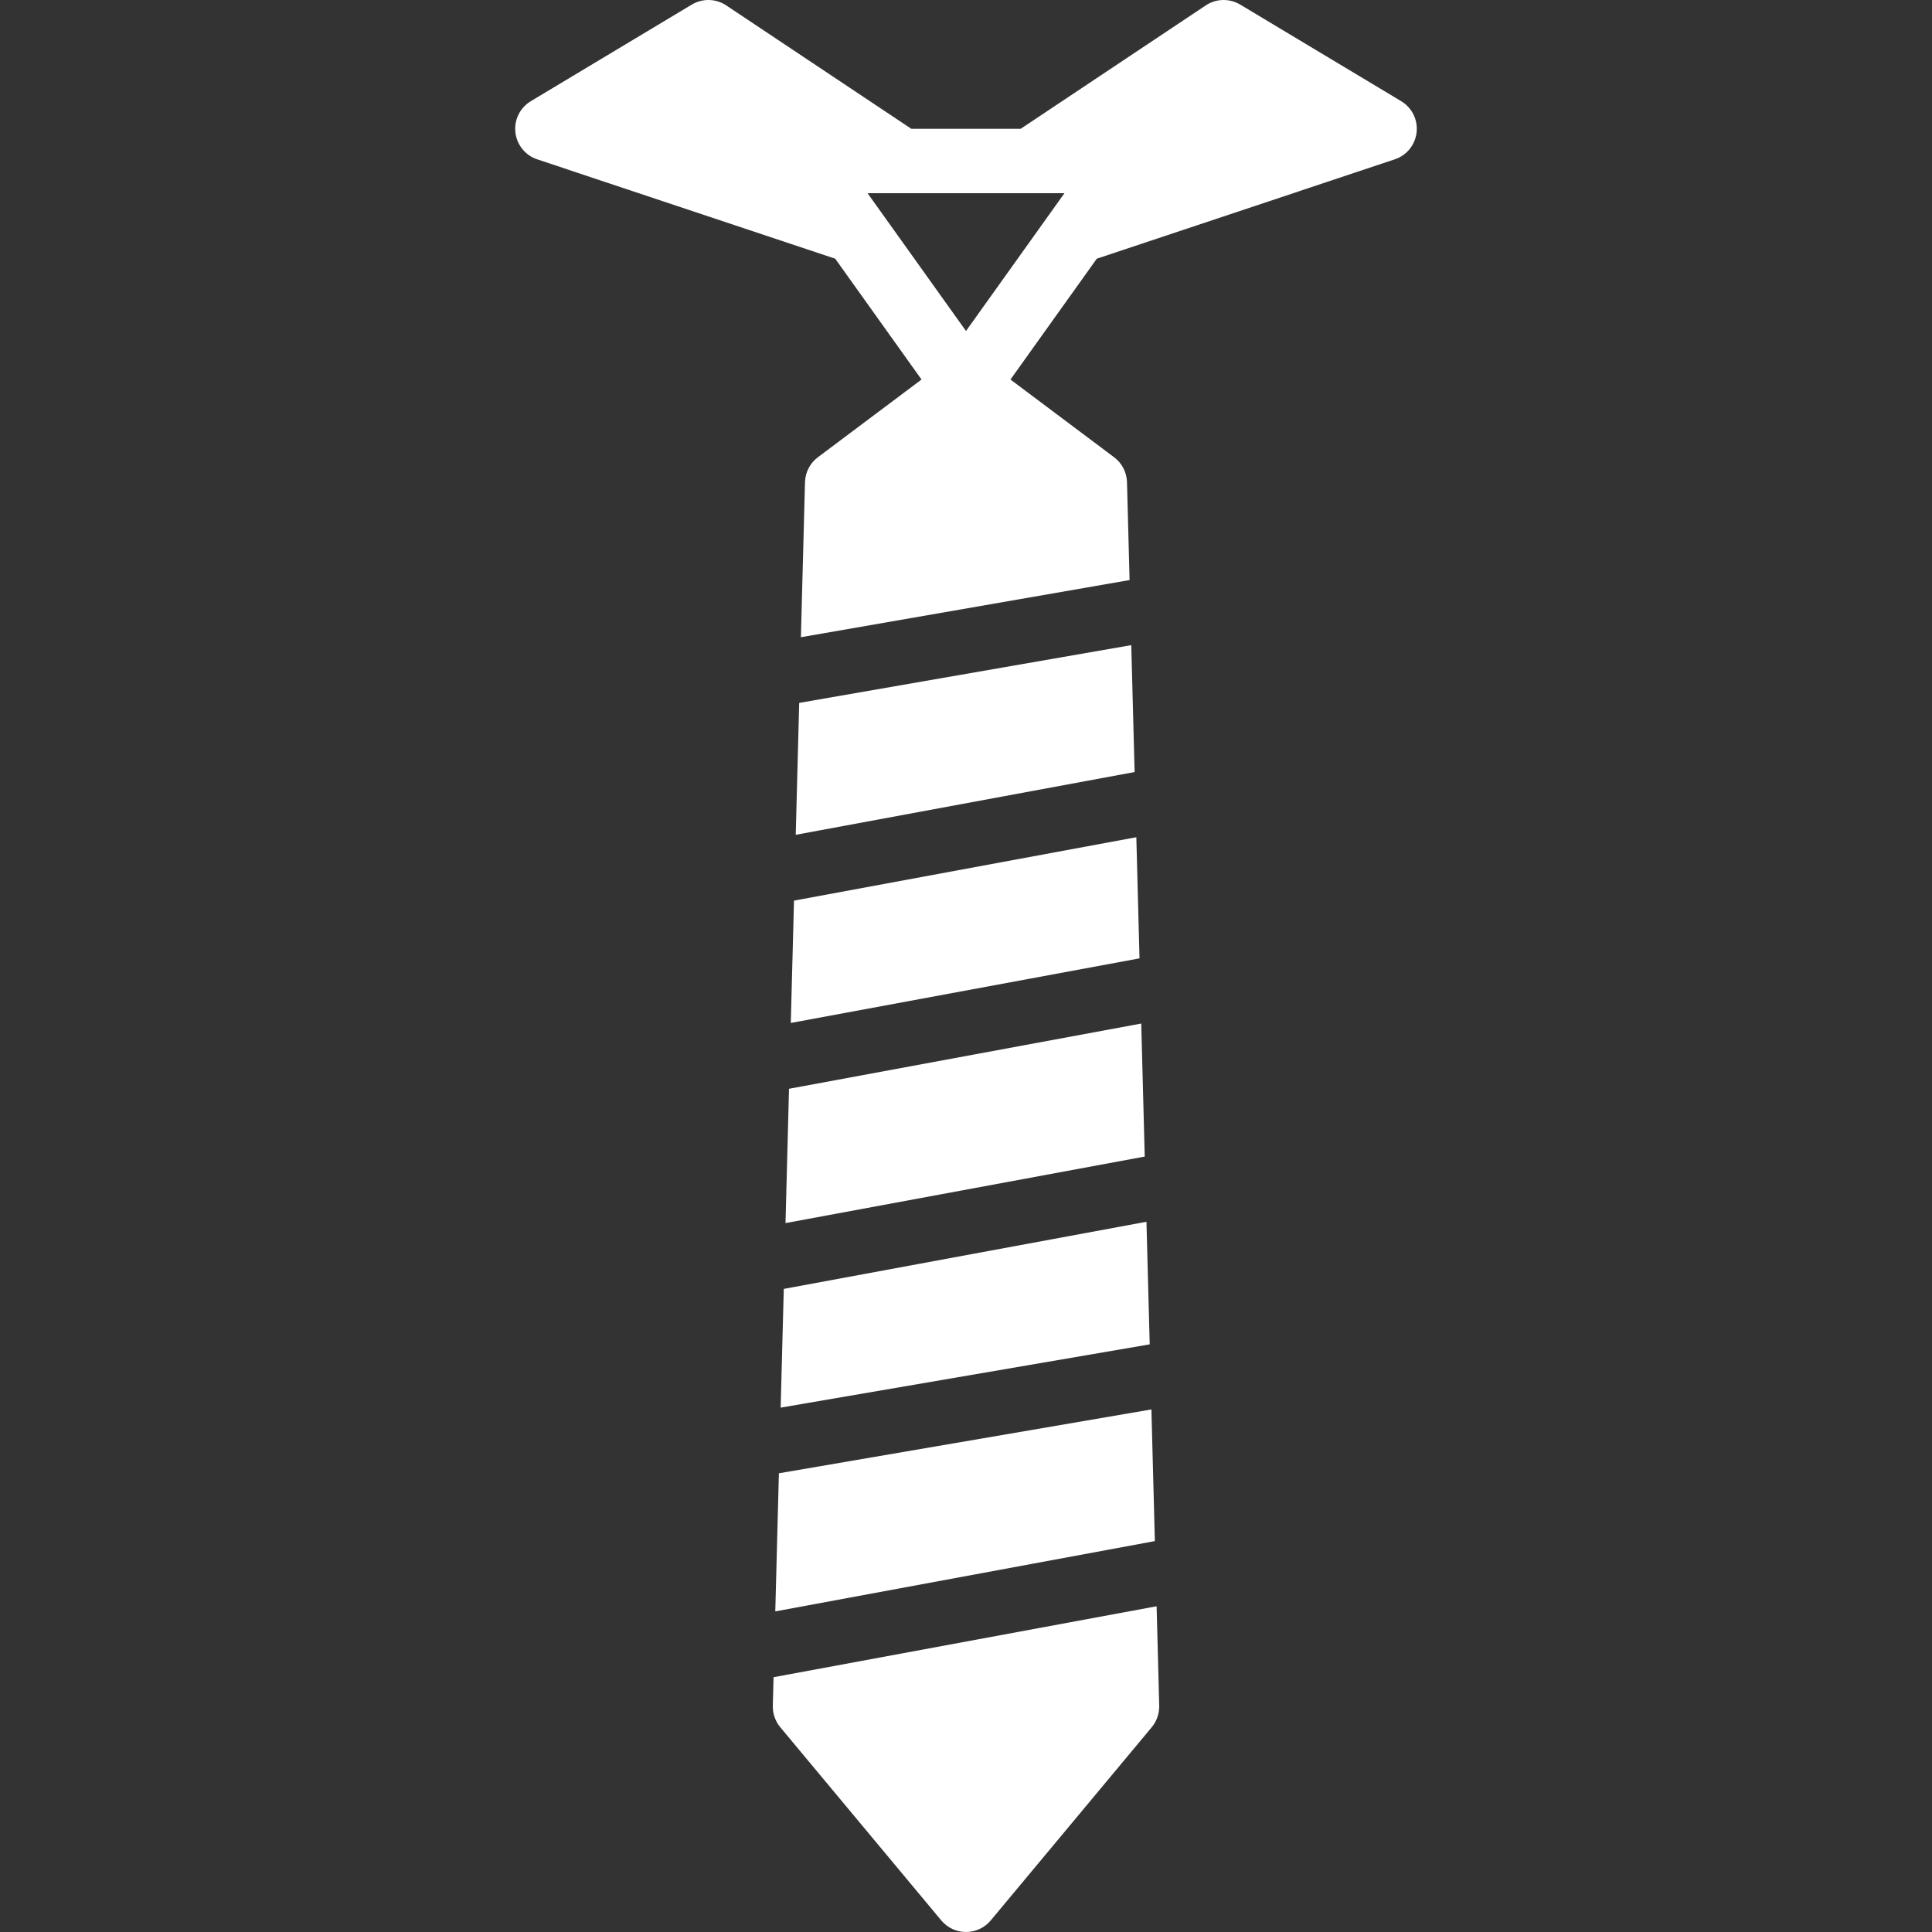
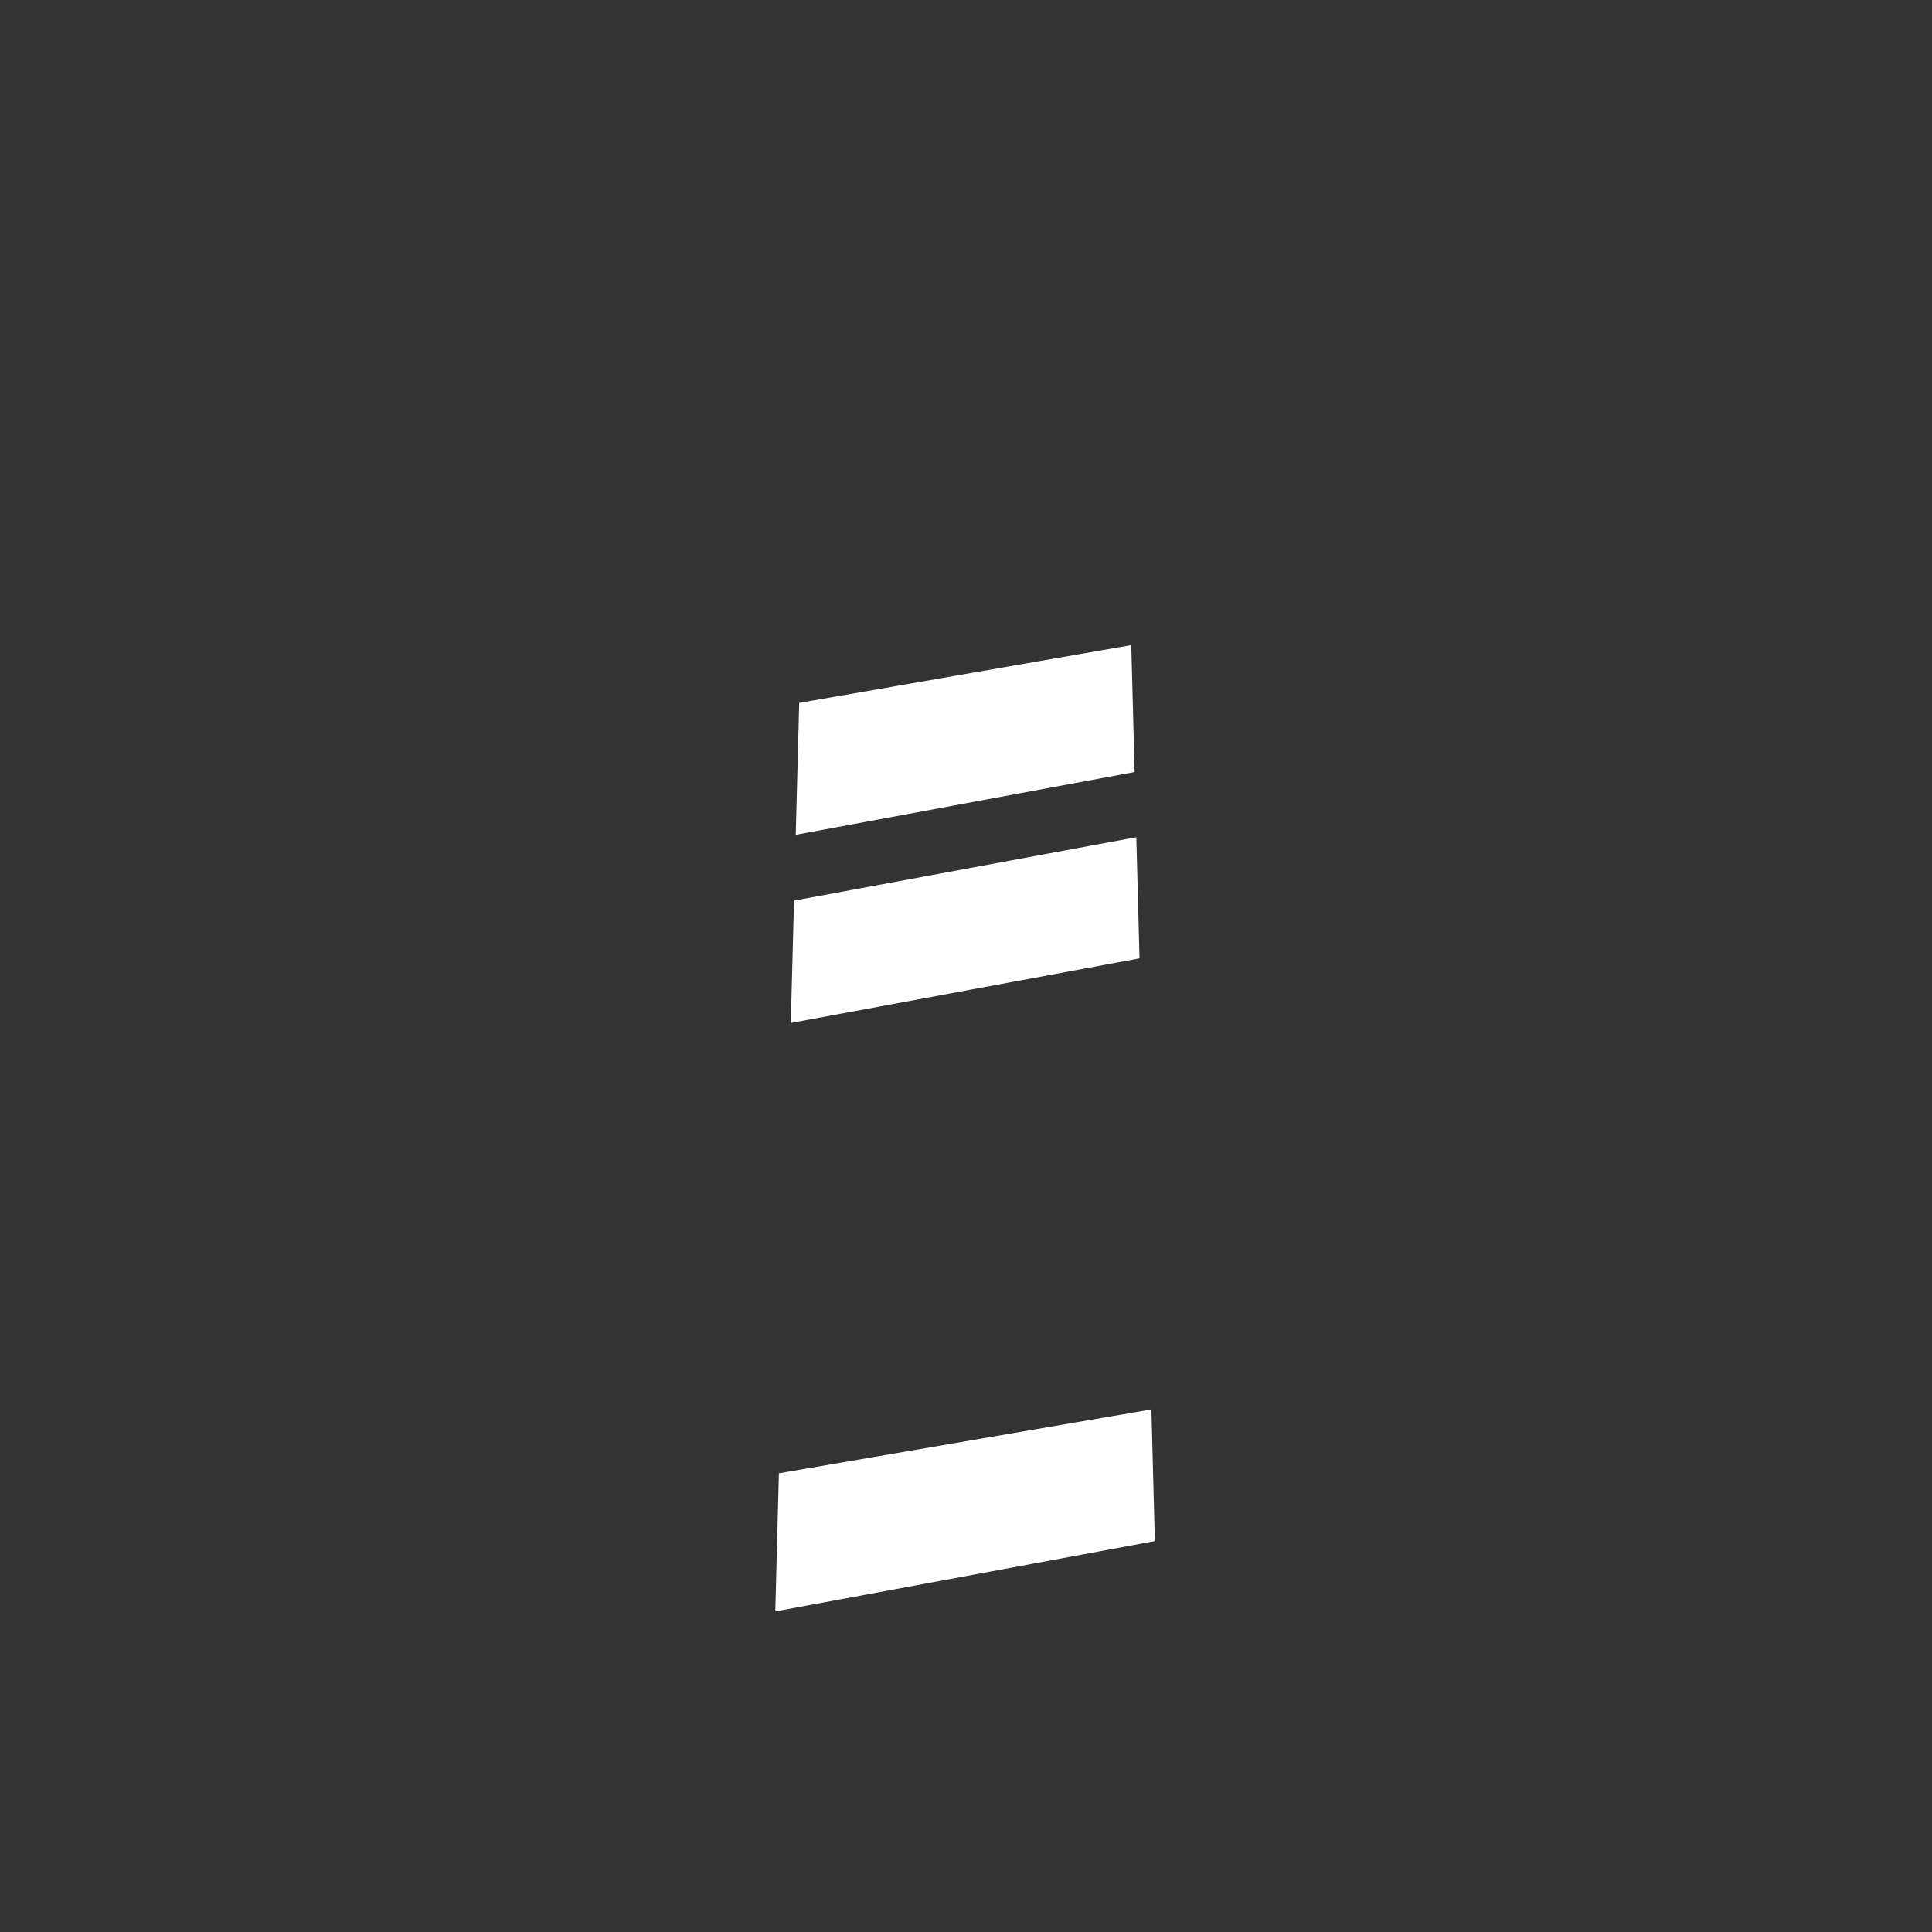
<svg xmlns="http://www.w3.org/2000/svg" fill="#ffffff" height="110px" width="110px" version="1.1" id="Layer_1" viewBox="0 0 512.001 512.001" xml:space="preserve">
  <rect x="0" y="0" width="512.001" height="512.001" fill="#333333" stroke="none" />
  <g id="SVGRepo_bgCarrier" stroke-width="0" />
  <g id="SVGRepo_tracerCarrier" stroke-linecap="round" stroke-linejoin="round" />
  <g id="SVGRepo_iconCarrier">
    <g>
      <g>
        <g>
-           <path d="M371.329,26.816l-42.667-25.6c-2.842-1.698-6.374-1.613-9.131,0.222l-49.05,32.7H241.52l-49.05-32.7 c-2.765-1.835-6.298-1.92-9.131-0.222l-42.667,25.6c-2.859,1.715-4.454,4.932-4.087,8.252c0.367,3.311,2.62,6.11,5.786,7.159 l78.967,26.325l22.878,32.026l-27.469,20.599c-2.091,1.562-3.336,3.994-3.413,6.596l-1.084,41.097l87.1-15.147l-0.683-25.95 c-0.077-2.603-1.323-5.035-3.413-6.596l-27.469-20.599l22.878-32.026l78.967-26.325c3.166-1.05,5.419-3.849,5.786-7.159 C375.783,31.749,374.187,28.532,371.329,26.816z M256.001,87.719l-26.086-36.514h9.02h34.133h9.02L256.001,87.719z" />
-           <polygon points="208.168,324.131 303.366,306.502 302.444,271.25 209.098,288.539 " />
          <polygon points="211.793,186.277 210.88,221.23 300.685,204.598 299.797,170.968 " />
          <polygon points="205.459,427.036 306.05,408.407 305.137,373.515 206.415,390.436 " />
-           <path d="M205.001,444.477l-0.196,7.569c-0.051,2.074,0.649,4.096,1.971,5.683l42.667,51.2c1.621,1.946,4.028,3.072,6.562,3.072 c2.526,0,4.932-1.126,6.554-3.072l42.667-51.2c1.323-1.587,2.022-3.61,1.98-5.683l-0.691-26.368L205.001,444.477z" />
          <polygon points="209.567,271.094 301.983,253.976 301.139,221.874 210.421,238.676 " />
-           <polygon points="206.884,373.035 304.685,356.267 303.823,323.781 207.712,341.573 " />
        </g>
      </g>
    </g>
  </g>
</svg>